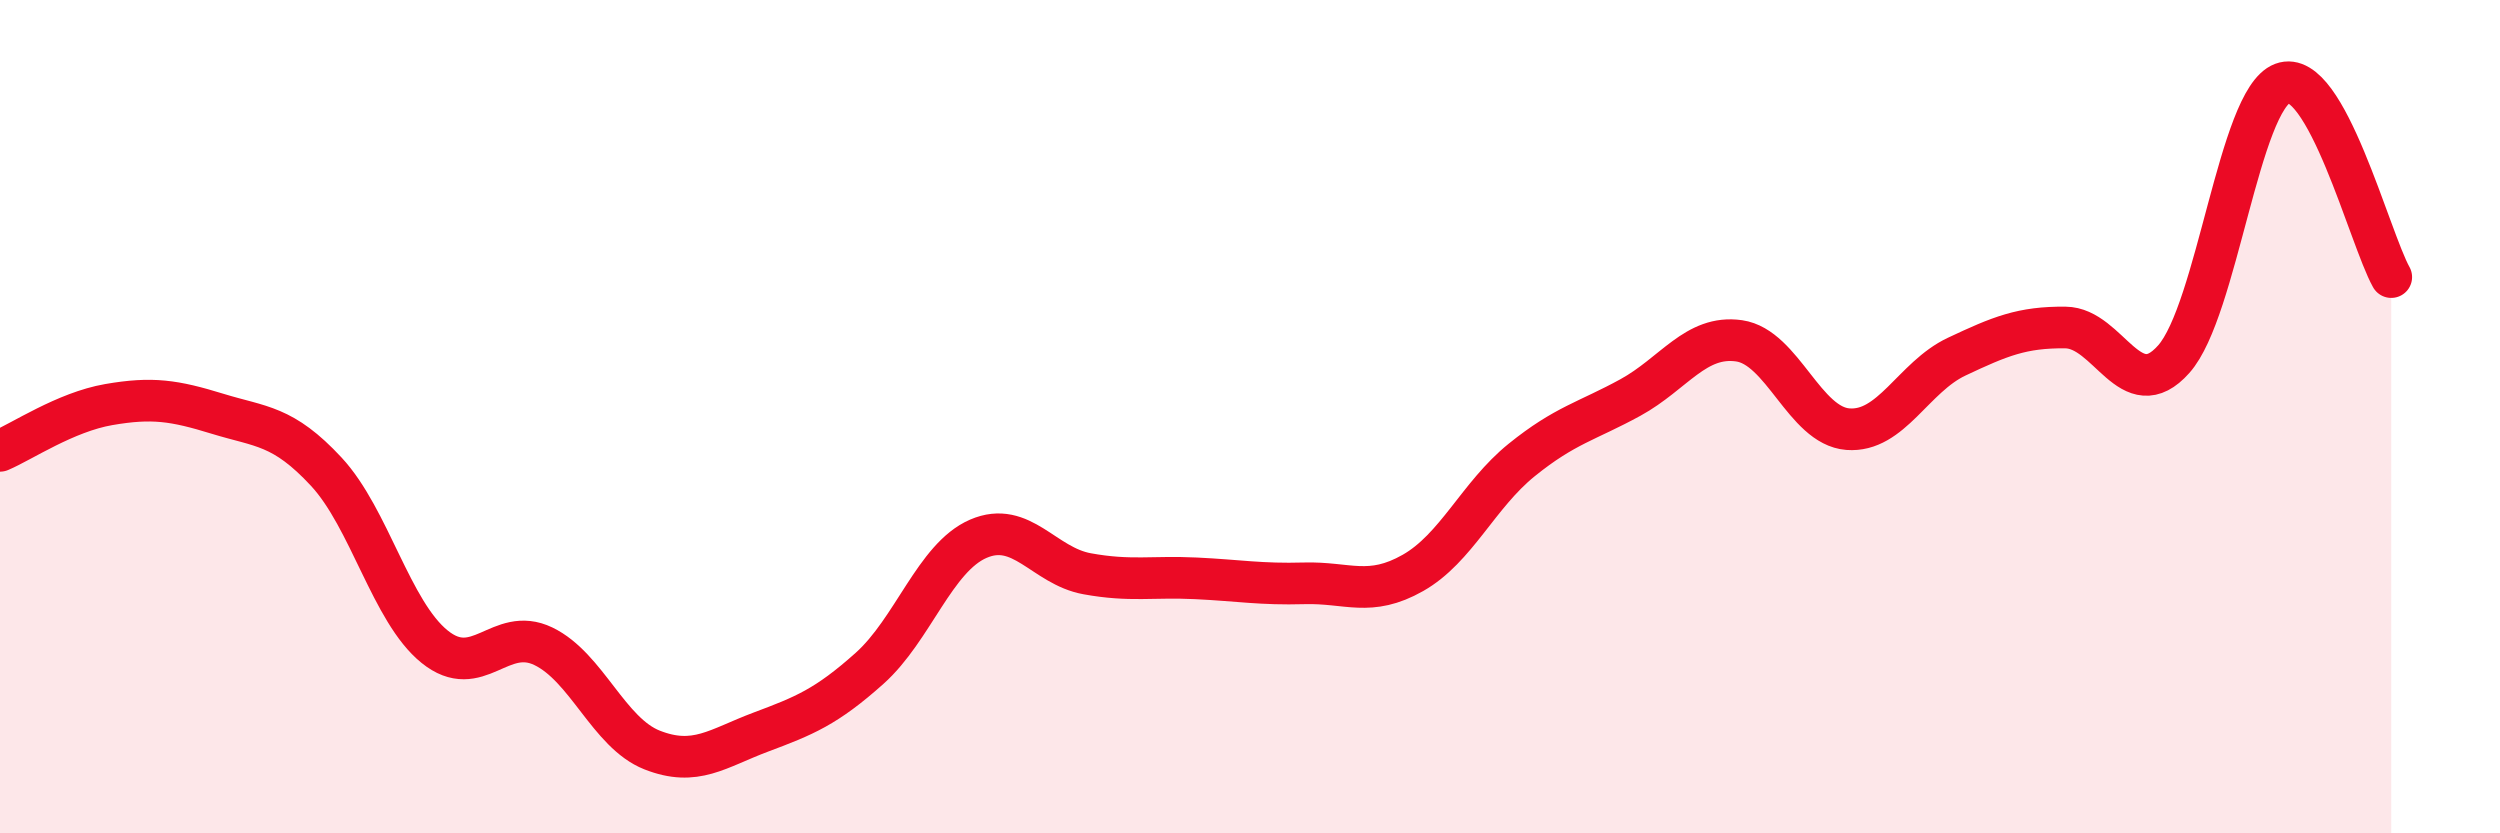
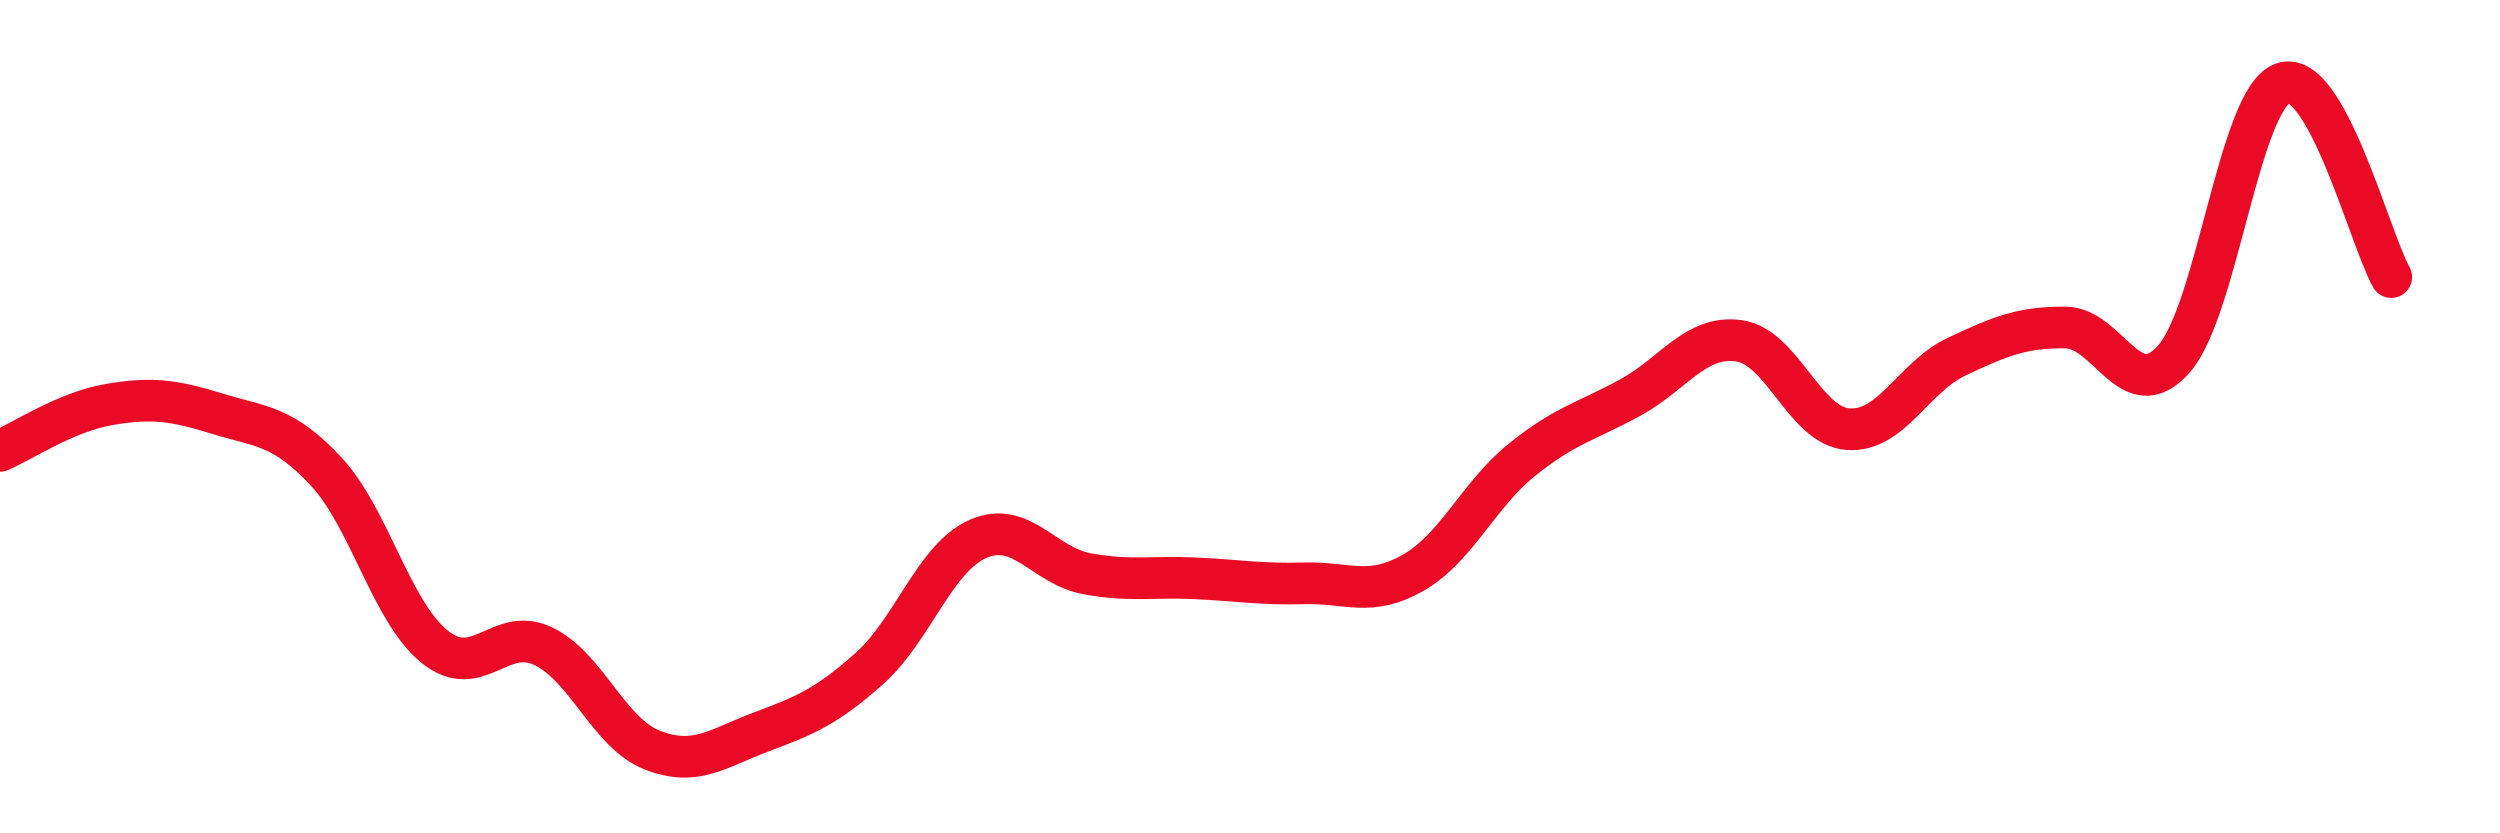
<svg xmlns="http://www.w3.org/2000/svg" width="60" height="20" viewBox="0 0 60 20">
-   <path d="M 0,10.82 C 0.52,10.6 1.57,9.89 2.61,9.71 C 3.65,9.53 4.18,9.61 5.22,9.93 C 6.26,10.25 6.79,10.2 7.83,11.32 C 8.87,12.44 9.39,14.68 10.43,15.52 C 11.47,16.36 12,15.01 13.04,15.51 C 14.08,16.01 14.61,17.59 15.65,18 C 16.69,18.41 17.22,17.96 18.26,17.57 C 19.3,17.18 19.83,16.97 20.87,16.04 C 21.91,15.11 22.44,13.38 23.48,12.93 C 24.52,12.48 25.05,13.58 26.09,13.77 C 27.13,13.96 27.66,13.83 28.7,13.88 C 29.74,13.93 30.26,14.03 31.3,14 C 32.34,13.97 32.87,14.34 33.91,13.75 C 34.95,13.16 35.48,11.88 36.52,11.04 C 37.56,10.2 38.09,10.11 39.13,9.54 C 40.17,8.97 40.7,8.03 41.74,8.18 C 42.78,8.33 43.31,10.22 44.35,10.3 C 45.39,10.38 45.92,9.05 46.96,8.56 C 48,8.07 48.53,7.85 49.57,7.86 C 50.61,7.87 51.13,9.79 52.17,8.62 C 53.21,7.45 53.74,2.39 54.78,2 C 55.82,1.61 56.87,5.72 57.39,6.65L57.39 20L0 20Z" fill="#EB0A25" opacity="0.1" stroke-linecap="round" stroke-linejoin="round" />
  <path d="M 0,10.82 C 0.52,10.6 1.57,9.89 2.61,9.71 C 3.65,9.53 4.18,9.61 5.22,9.93 C 6.26,10.25 6.79,10.2 7.83,11.32 C 8.87,12.44 9.39,14.68 10.43,15.52 C 11.47,16.36 12,15.01 13.04,15.51 C 14.08,16.01 14.61,17.59 15.65,18 C 16.69,18.41 17.22,17.96 18.26,17.57 C 19.3,17.18 19.83,16.97 20.87,16.04 C 21.91,15.11 22.44,13.38 23.48,12.93 C 24.52,12.48 25.05,13.58 26.09,13.77 C 27.13,13.96 27.66,13.83 28.7,13.88 C 29.74,13.93 30.26,14.03 31.3,14 C 32.34,13.97 32.87,14.34 33.91,13.75 C 34.95,13.16 35.48,11.88 36.52,11.04 C 37.56,10.2 38.09,10.11 39.13,9.54 C 40.17,8.97 40.7,8.03 41.74,8.18 C 42.78,8.33 43.31,10.22 44.35,10.3 C 45.39,10.38 45.92,9.05 46.96,8.56 C 48,8.07 48.53,7.85 49.57,7.86 C 50.61,7.87 51.13,9.79 52.17,8.62 C 53.21,7.45 53.74,2.39 54.78,2 C 55.82,1.61 56.87,5.72 57.39,6.65" stroke="#EB0A25" stroke-width="1" fill="none" stroke-linecap="round" stroke-linejoin="round" />
</svg>